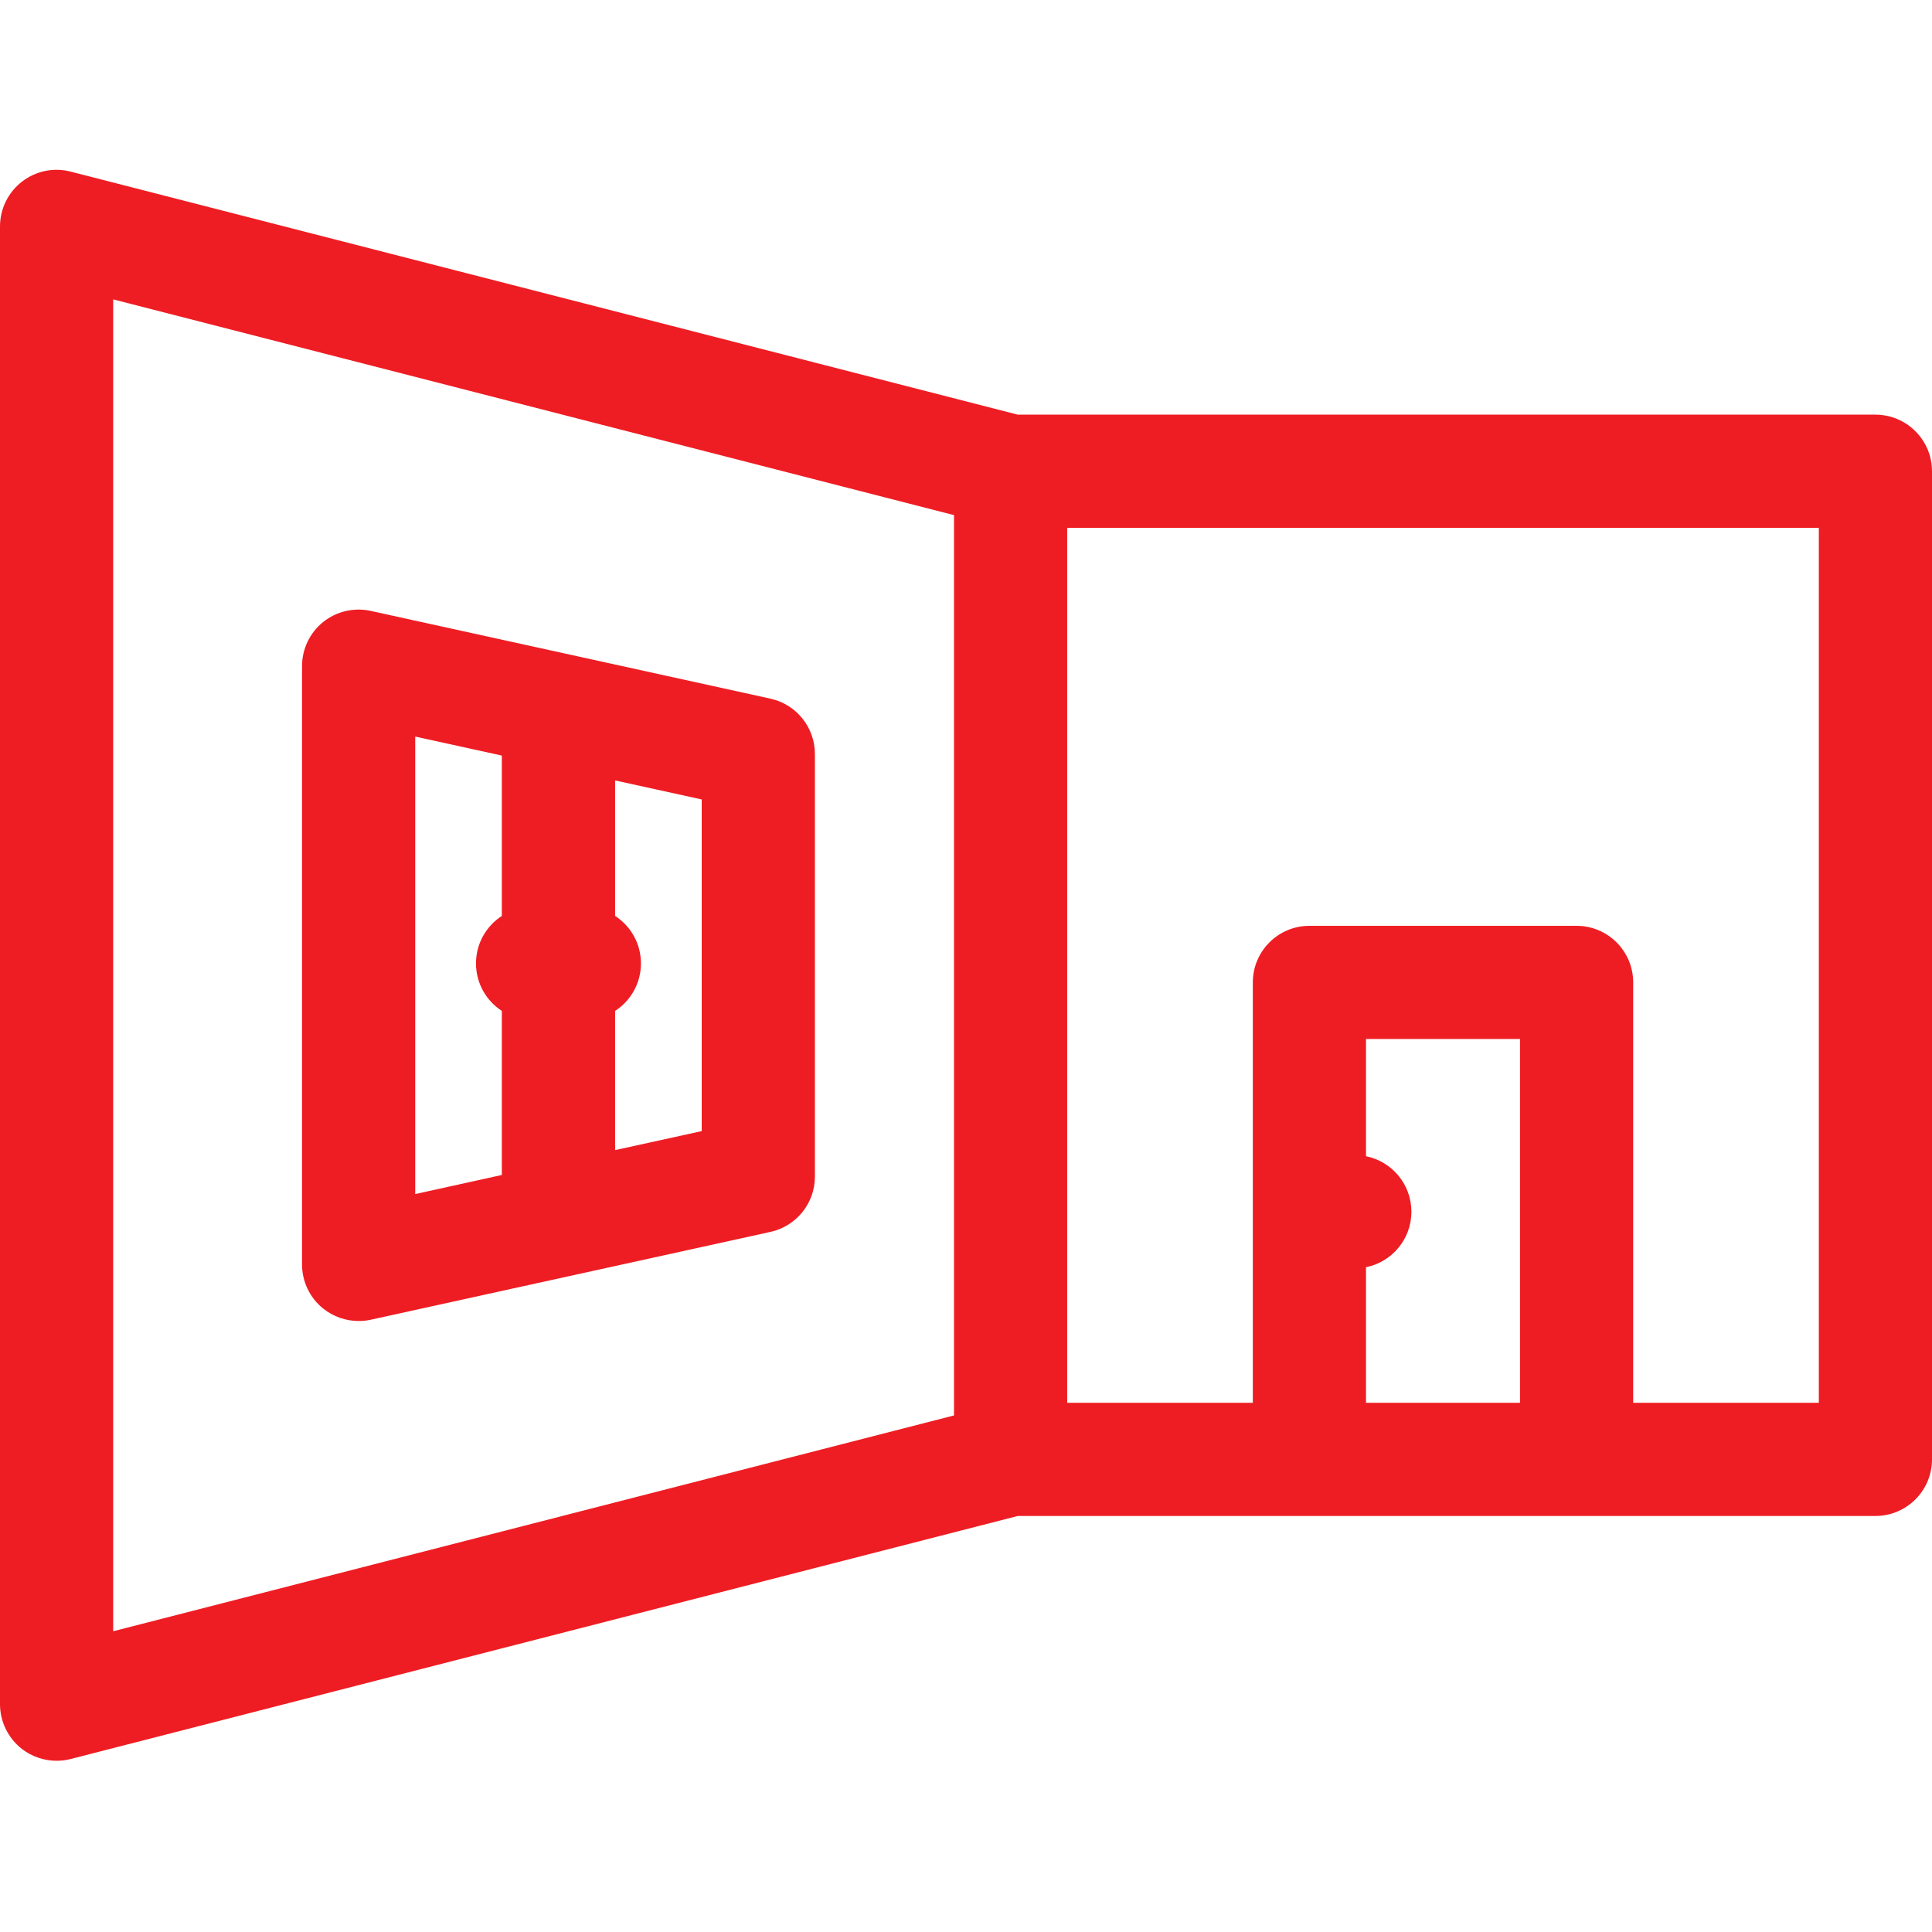
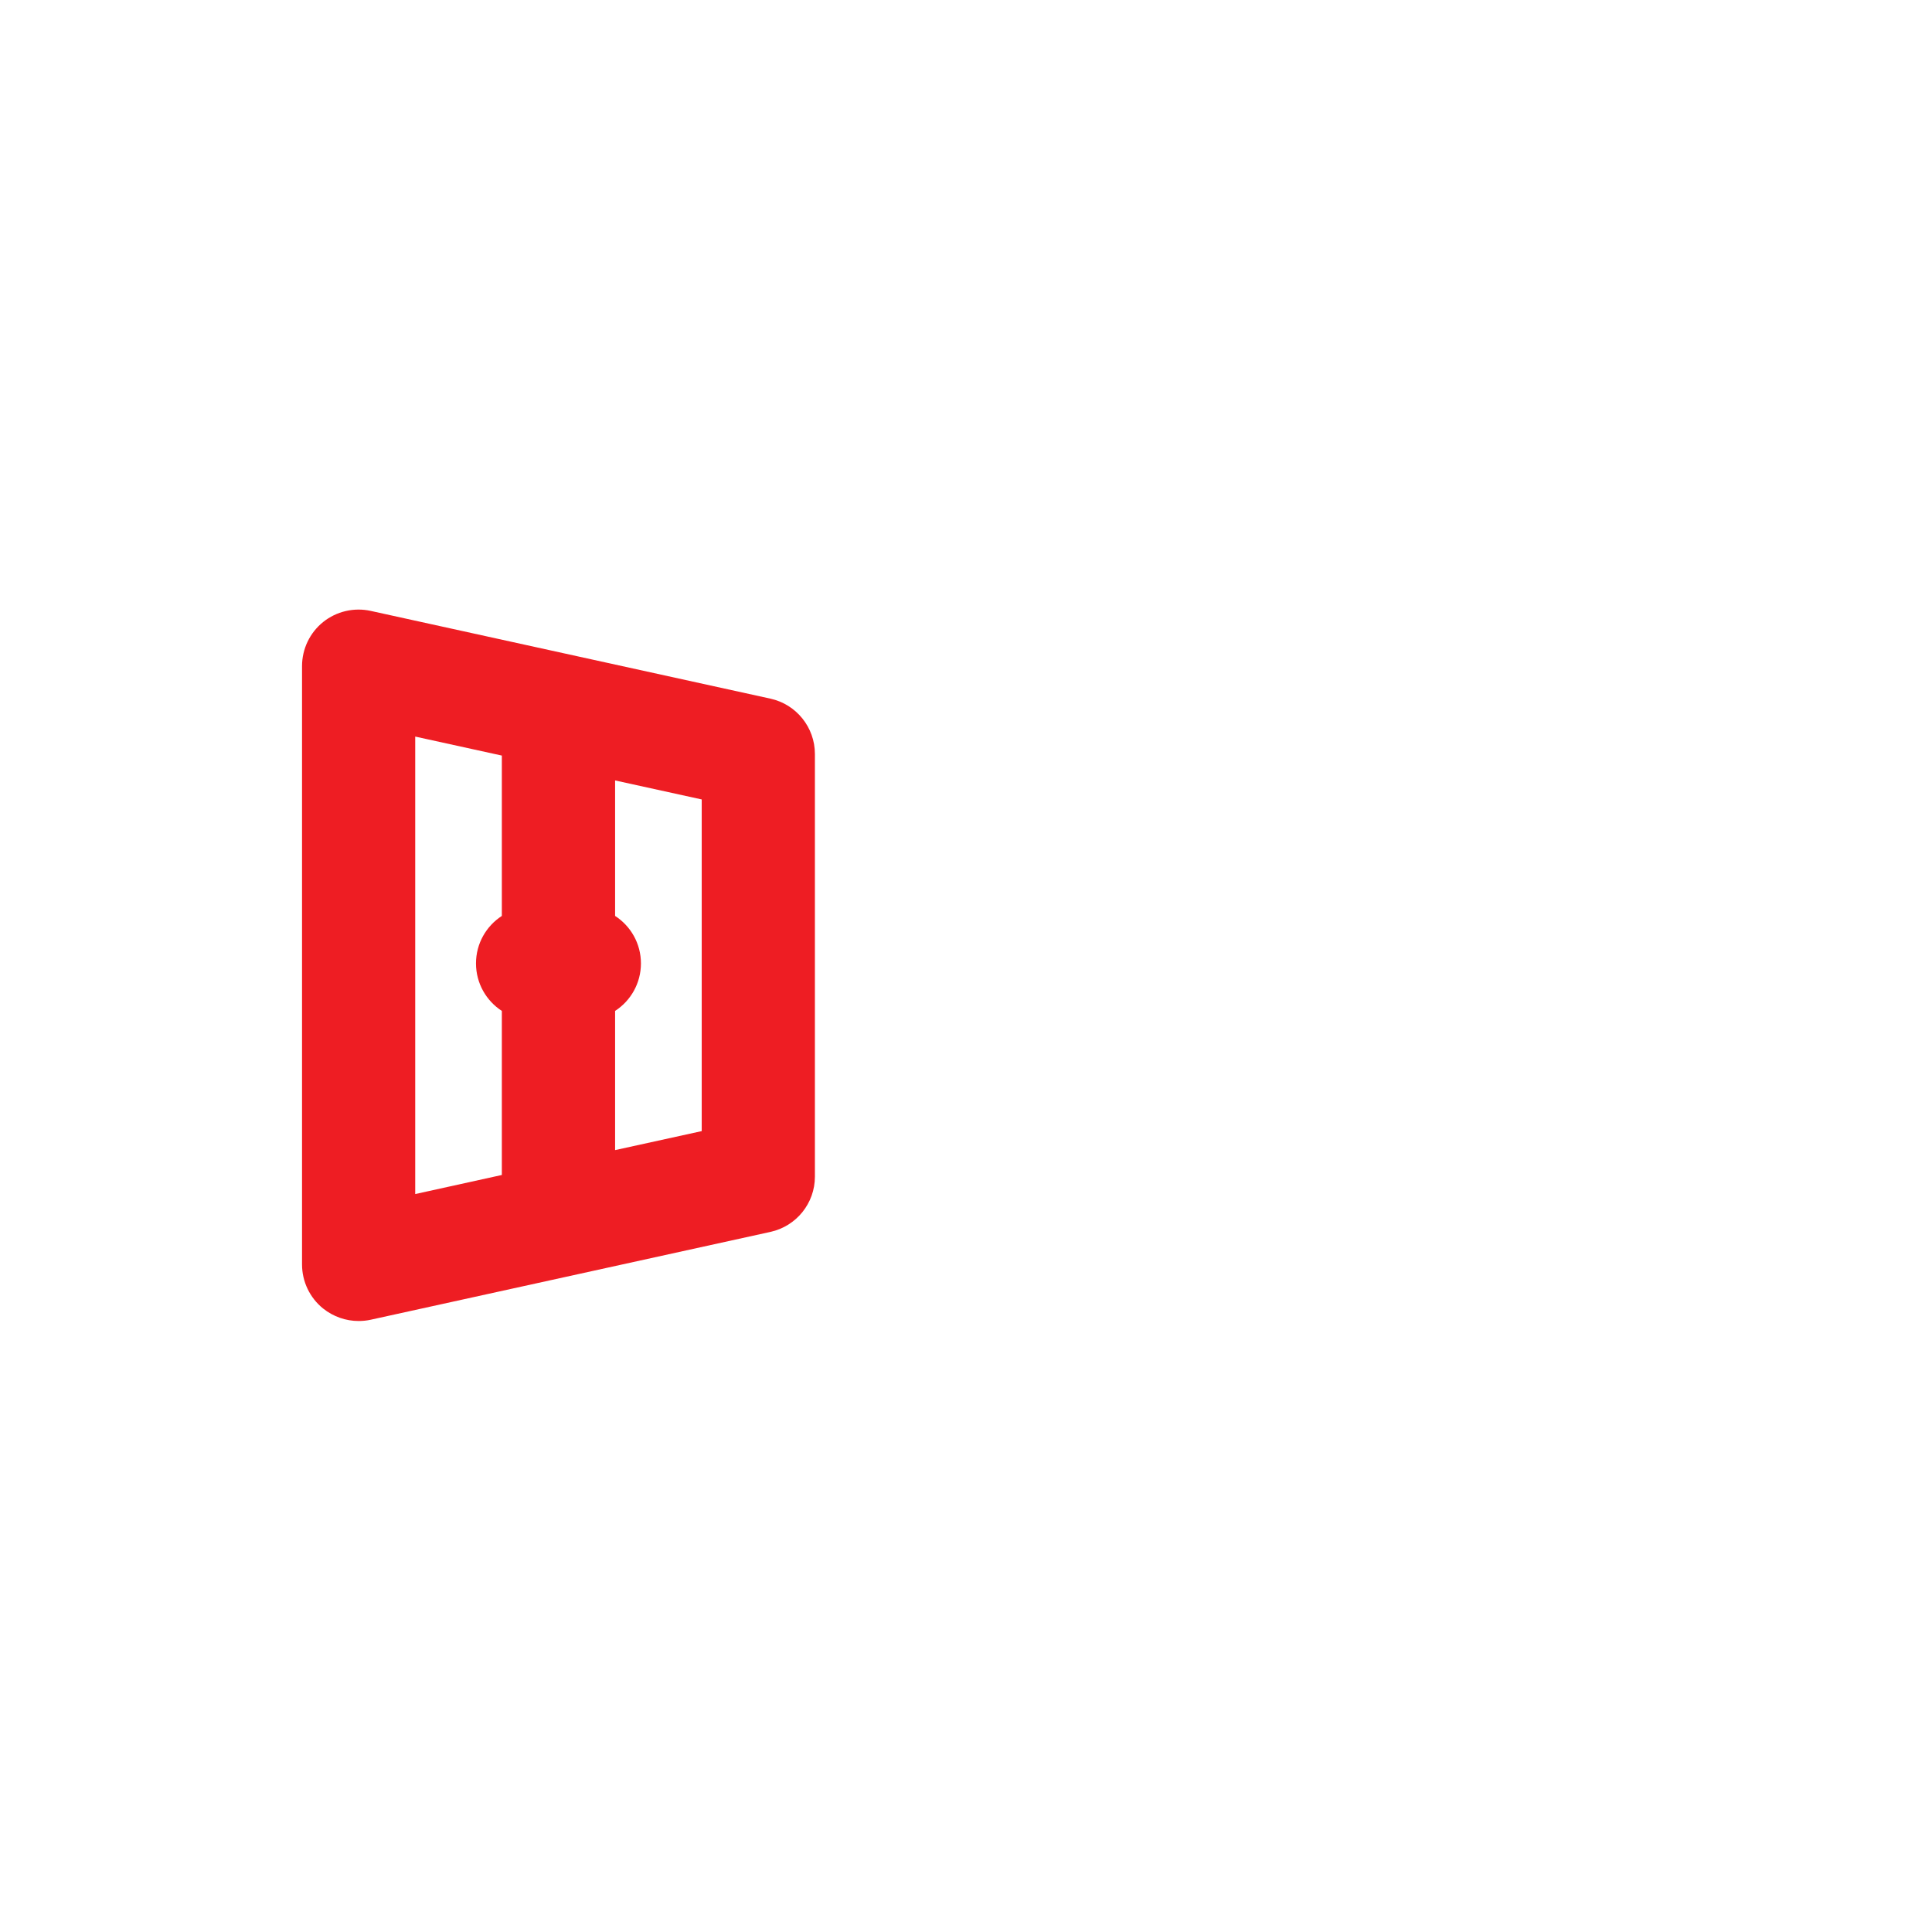
<svg xmlns="http://www.w3.org/2000/svg" width="24" height="24" viewBox="0 0 24 24" fill="none">
  <g clip-path="url(#clip0)">
-     <path d="M23.297 5.151H12.643L0.878 2.132C0.667 2.077 0.444 2.124 0.272 2.257C0.101 2.39 0 2.595 0 2.813V21.17C0 21.387 0.101 21.592 0.272 21.726C0.397 21.822 0.549 21.873 0.703 21.873C0.762 21.873 0.82 21.866 0.878 21.851L12.643 18.832H23.297C23.685 18.832 24 18.517 24 18.129V5.854C24 5.466 23.685 5.151 23.297 5.151V5.151ZM1.406 3.719L11.851 6.399V17.583L1.406 20.264V3.719ZM16.969 17.426V15.742C17.291 15.677 17.533 15.393 17.533 15.053C17.533 14.712 17.291 14.428 16.969 14.363V12.907H18.882V17.426H16.969ZM22.594 17.426H20.288V12.204C20.288 11.816 19.973 11.501 19.585 11.501H16.266C15.878 11.501 15.563 11.816 15.563 12.204V17.426H13.257V6.557H22.594V17.426Z" fill="#EE1D23" />
    <path d="M9.571 8.679L4.606 7.589C4.398 7.543 4.18 7.594 4.014 7.727C3.848 7.861 3.752 8.062 3.752 8.275V15.707C3.752 15.92 3.848 16.121 4.014 16.255C4.141 16.356 4.296 16.41 4.455 16.41C4.505 16.41 4.556 16.405 4.606 16.394L9.571 15.303C9.893 15.232 10.123 14.947 10.123 14.617V9.366C10.123 9.036 9.893 8.75 9.571 8.679ZM5.158 9.15L6.234 9.386V11.378C6.041 11.503 5.913 11.72 5.913 11.968C5.913 12.215 6.041 12.433 6.234 12.558V14.596L5.158 14.833V9.15ZM8.717 14.051L7.641 14.287V12.558C7.834 12.433 7.962 12.215 7.962 11.968C7.962 11.72 7.834 11.503 7.641 11.378V9.695L8.717 9.931V14.051Z" fill="#EE1D23" />
  </g>
  <defs>
    <clipPath id="clip0">
      <rect width="24" height="24" fill="white" />
    </clipPath>
  </defs>
</svg>